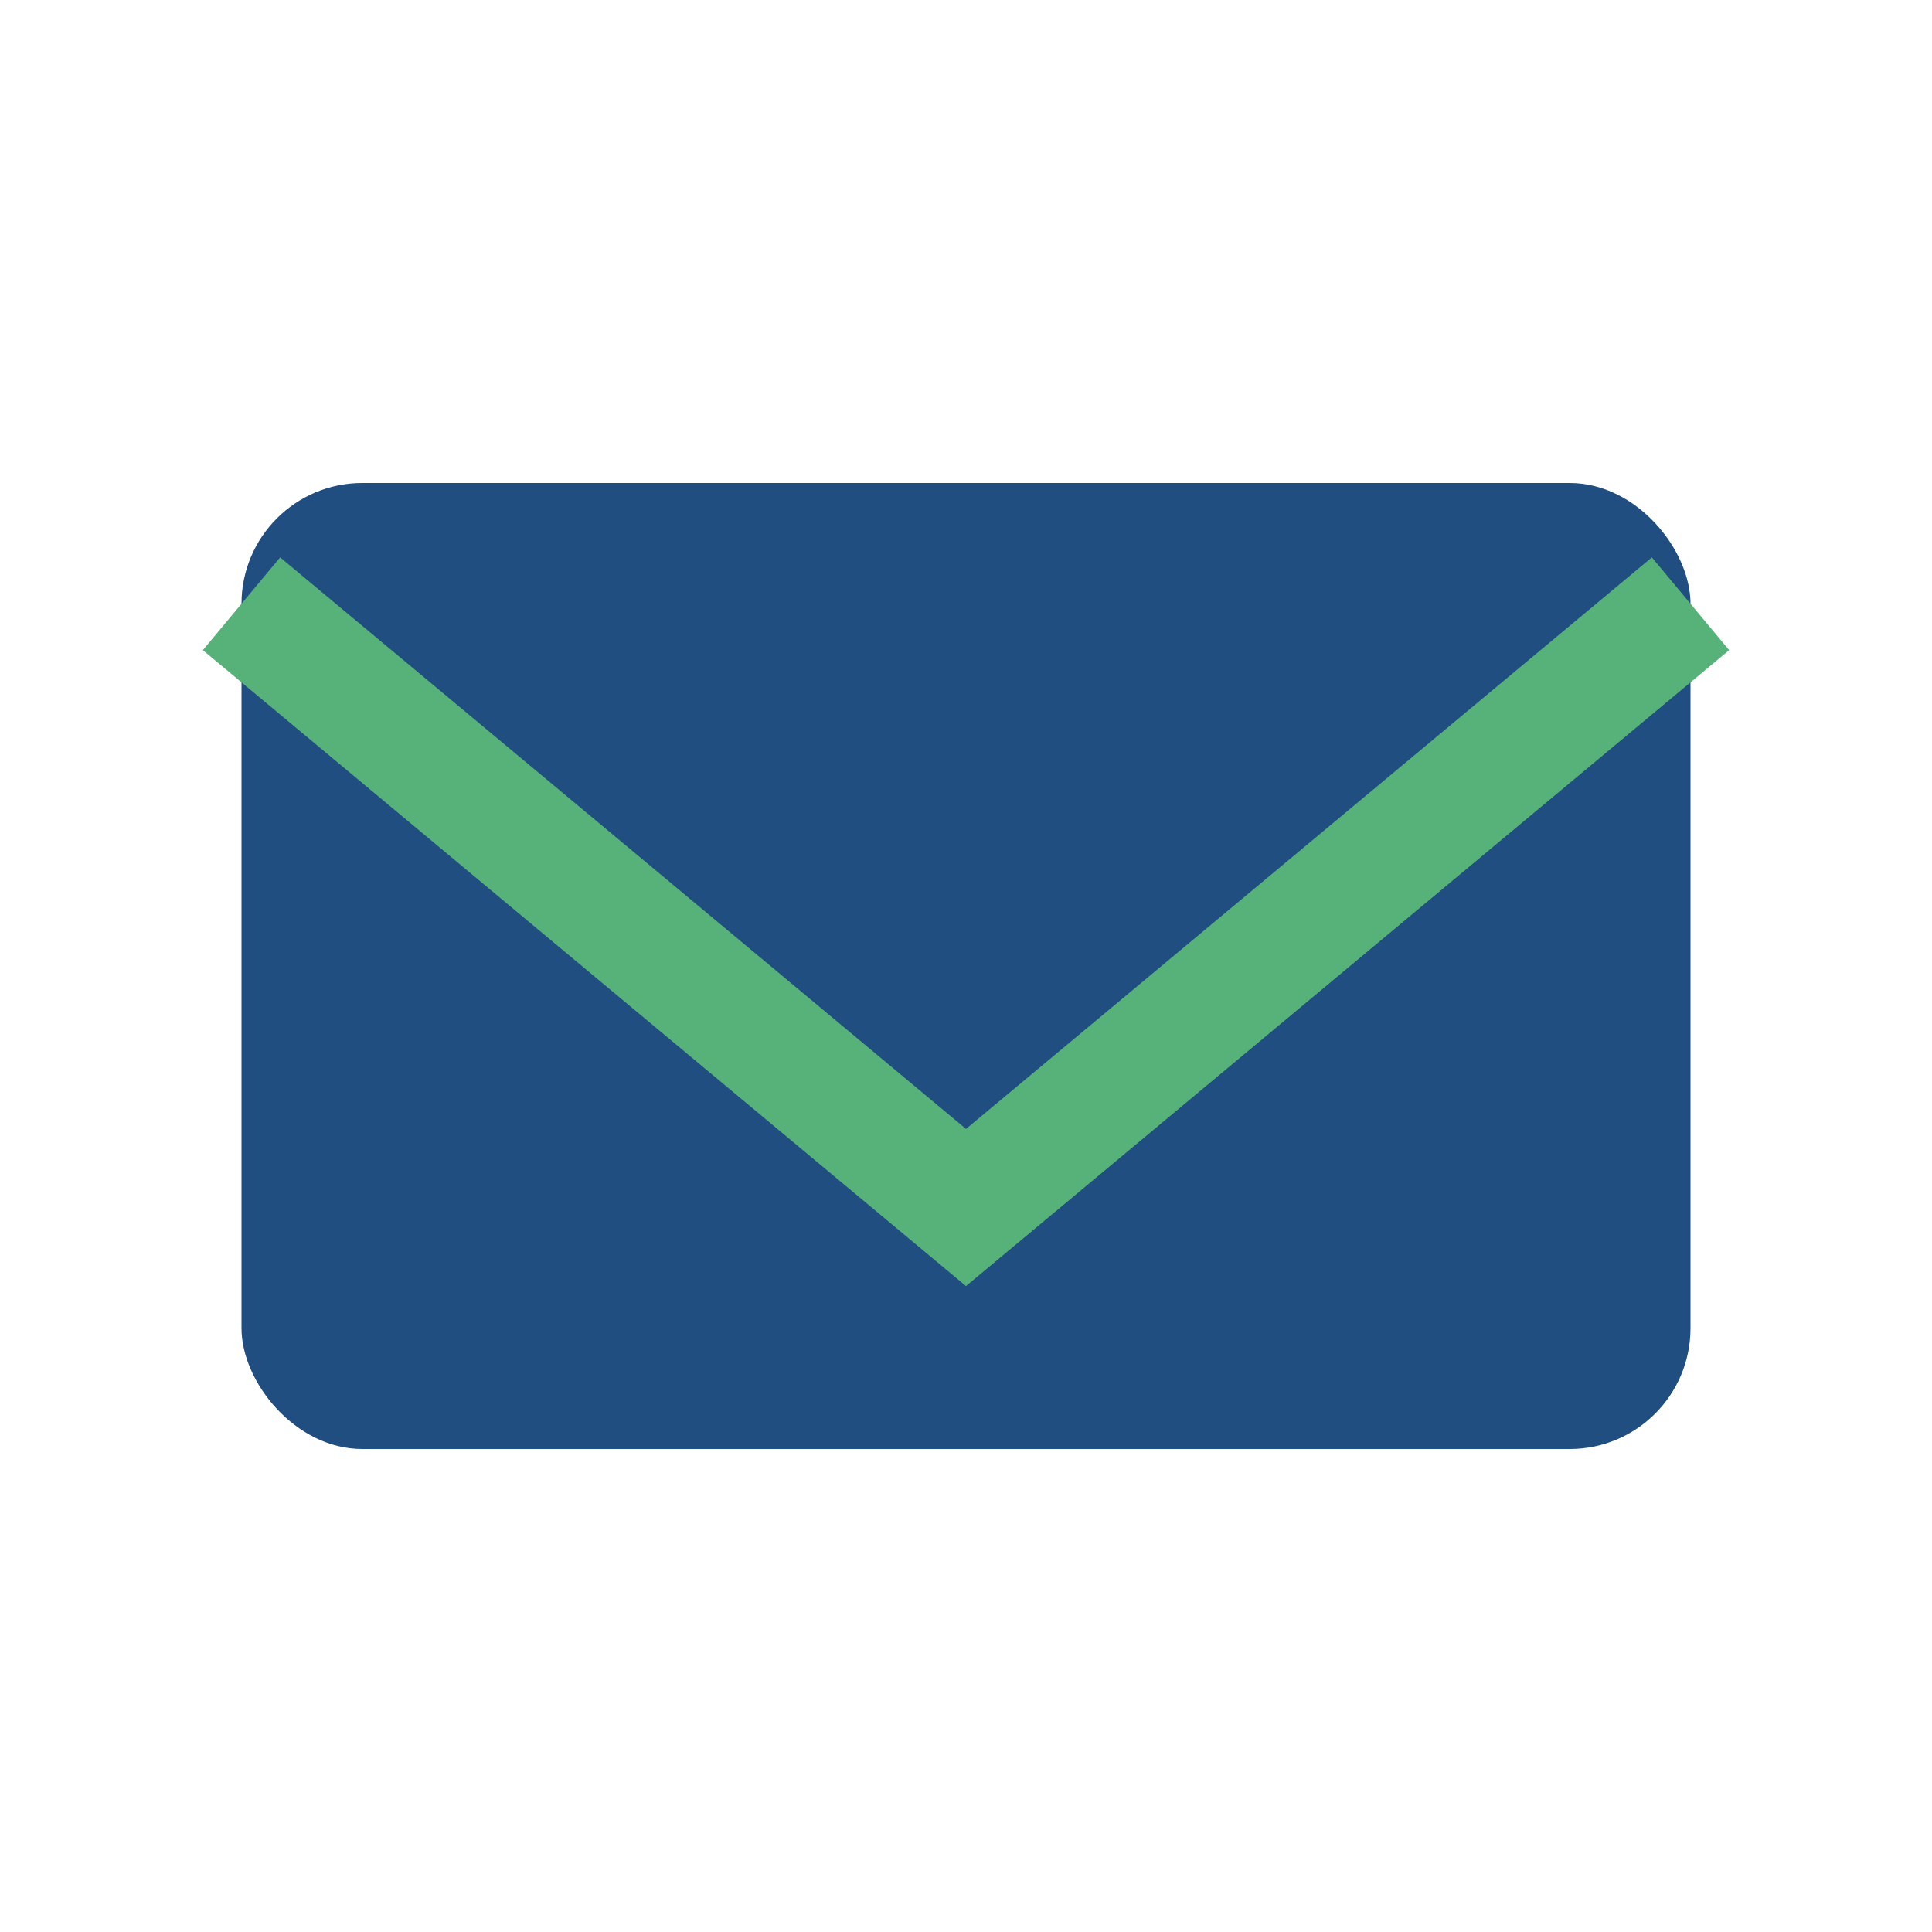
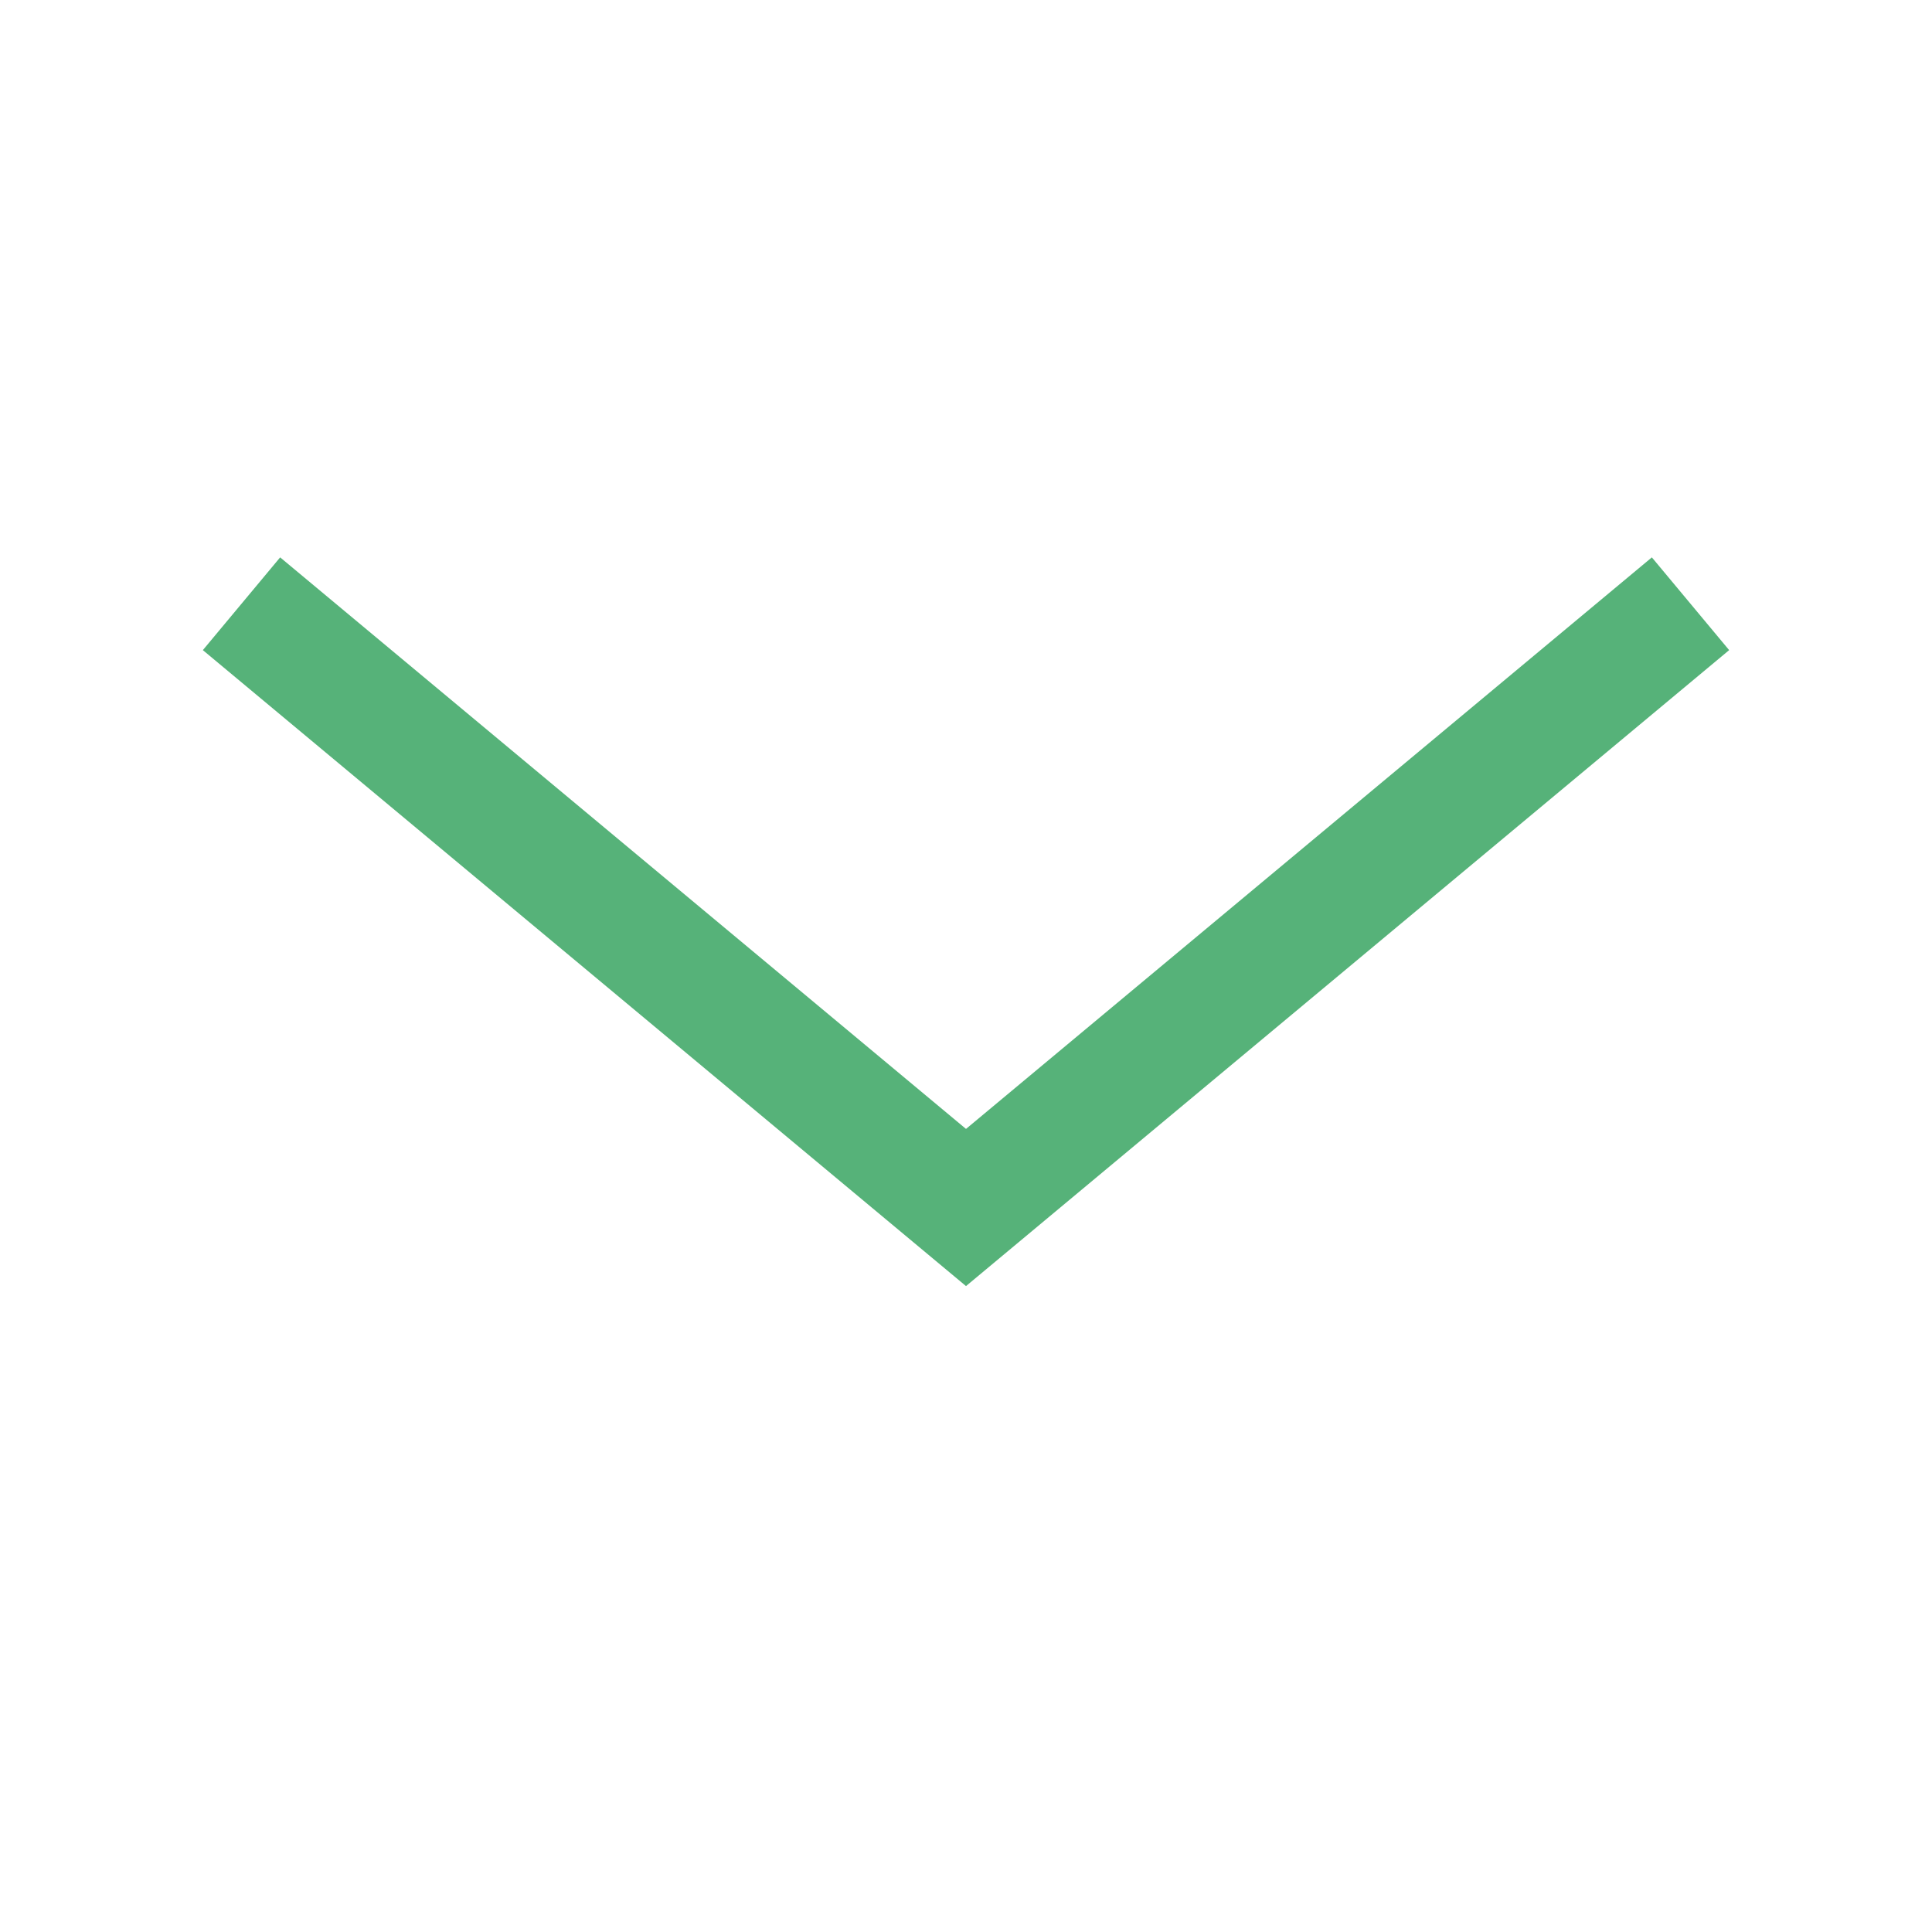
<svg xmlns="http://www.w3.org/2000/svg" width="32" height="32" viewBox="0 0 32 32">
-   <rect x="4" y="8" width="24" height="16" rx="2" fill="#214E80" />
  <path d="M4 10l12 10 12-10" fill="none" stroke="#56B279" stroke-width="2" />
</svg>